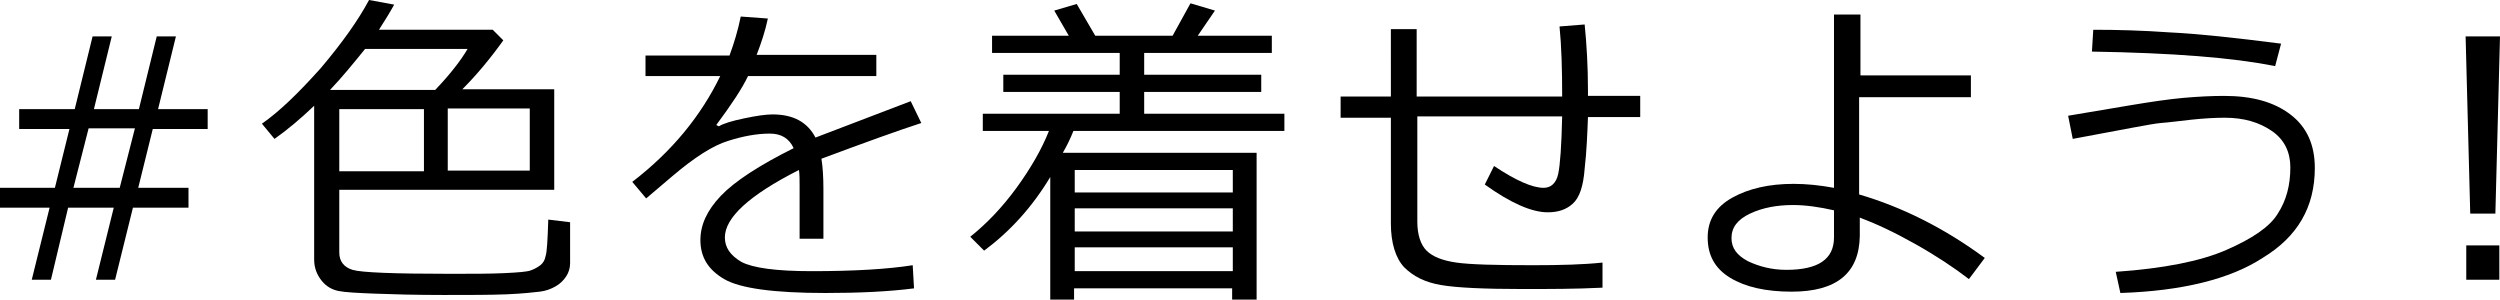
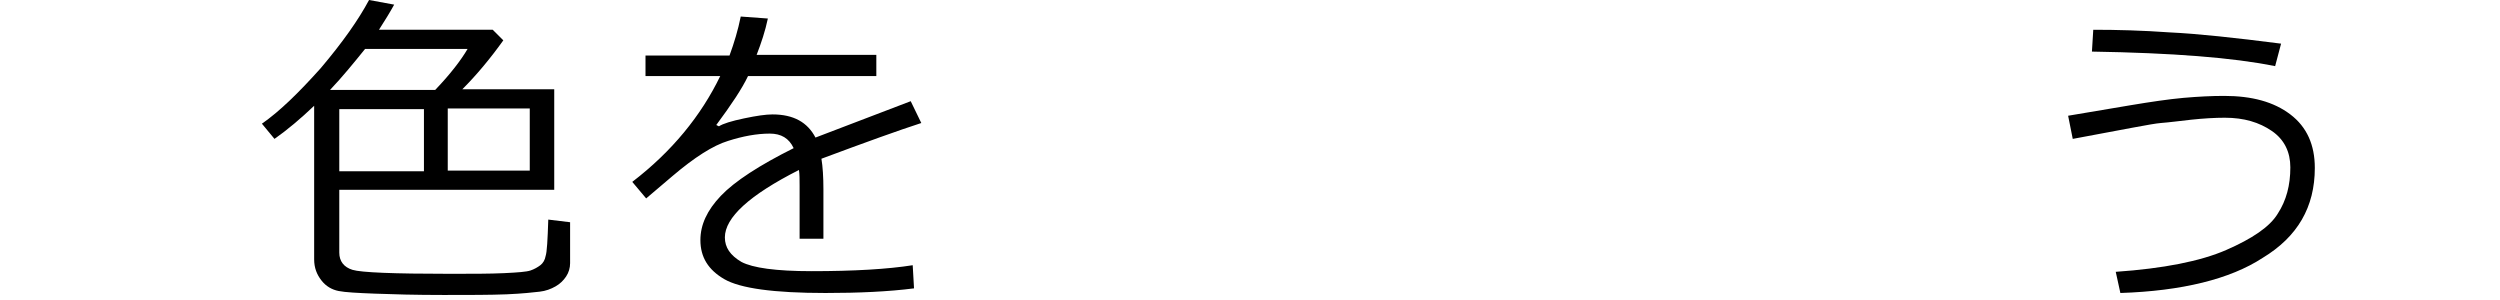
<svg xmlns="http://www.w3.org/2000/svg" version="1.1" id="レイヤー_1" x="0px" y="0px" width="378px" height="45.3px" viewBox="0 0 378 45.3" style="enable-background:new 0 0 378 45.3;" xml:space="preserve">
  <g>
-     <path d="M31.4,19.5h-8.3l-2.2,8.9h7.6v3h-8.4l-2.7,10.9h-2.9l2.7-10.9h-6.9L7.7,42.3H4.8l2.7-10.9H0v-3h8.3l2.2-8.9H2.9v-3h8.4   l2.7-11h2.9l-2.7,11H21l2.7-11h2.9l-2.7,11h7.5V19.5z M20.4,19.4h-7l-2.3,9h7L20.4,19.4z" />
    <path d="M47.6,15.9c-2.1,2-4.1,3.7-6.1,5.1l-1.9-2.3c2.6-1.8,5.5-4.6,8.9-8.4C51.8,6.4,54.2,3,55.8,0l3.8,0.7   c-0.6,1.1-1.4,2.4-2.3,3.8h17.2l1.6,1.6c-2,2.8-4.1,5.3-6.2,7.4h13.9v15.2H51.3v9.5c0,1.3,0.7,2.2,2,2.6c1.3,0.4,6.2,0.6,14.7,0.6   c3.4,0,6.1,0,8.2-0.1c2.1-0.1,3.4-0.2,4-0.4c0.6-0.2,1.1-0.5,1.5-0.8c0.4-0.3,0.7-0.8,0.8-1.4c0.2-0.6,0.3-2.4,0.4-5.5l3.3,0.4v6.2   c0,0.7-0.2,1.4-0.6,2c-0.4,0.6-0.9,1.1-1.6,1.5c-0.7,0.4-1.5,0.7-2.4,0.8c-0.9,0.1-2.6,0.3-5,0.4c-2.5,0.1-5.6,0.1-9.5,0.1   c-4.3,0-7.8-0.1-10.4-0.2c-2.6-0.1-4.5-0.2-5.5-0.4c-1-0.2-1.9-0.7-2.6-1.6c-0.7-0.9-1.1-1.9-1.1-3.2V15.9z M55.2,7.4   c-1.7,2.1-3.4,4.2-5.3,6.2h15.9c2.3-2.4,3.9-4.5,4.9-6.2L55.2,7.4z M64.1,25.9v-9.4H51.3v9.4H64.1z M67.7,16.4v9.4h12.4v-9.4H67.7z   " />
    <path d="M124.5,36.1h-3.6v-8c0-0.9,0-1.8-0.1-2.4c-7.5,3.8-11.2,7.2-11.2,10.2c0,1.5,0.8,2.7,2.5,3.7c1.7,0.9,5.2,1.4,10.6,1.4   c6.4,0,11.5-0.3,15.3-0.9l0.2,3.5c-3.9,0.5-8.4,0.7-13.4,0.7c-7.8,0-12.9-0.7-15.3-2.1c-2.4-1.4-3.6-3.3-3.6-5.9   c0-2.3,1-4.5,3.1-6.7c2.1-2.2,5.8-4.6,11-7.2c-0.7-1.5-1.9-2.2-3.6-2.2c-2,0-4.1,0.4-6.3,1.1c-2.3,0.7-5.1,2.5-8.4,5.3L97.7,30   l-2.1-2.5c6-4.6,10.4-10,13.3-16H97.6V8.4h12.7c0.7-1.9,1.3-3.9,1.7-5.9l4.1,0.3c-0.4,1.9-1,3.7-1.7,5.5h18.1v3.2h-19.4   c-0.9,1.9-2.5,4.3-4.8,7.4l0.4,0.2c0.6-0.4,1.9-0.8,3.8-1.2c1.9-0.4,3.3-0.6,4.3-0.6c3.2,0,5.3,1.2,6.5,3.5l14.4-5.5l1.6,3.3   c-3.4,1.1-8.4,2.9-15.1,5.4c0.2,1.2,0.3,2.8,0.3,4.6V36.1z" />
-     <path d="M158.9,26.6c-2.8,4.7-6.2,8.4-10.1,11.3l-2.1-2.1c2.5-2,4.8-4.4,7-7.4c2.1-2.9,3.8-5.8,4.9-8.6h-10v-2.6h20.7v-3.3h-17.6   v-2.6h17.6V8H150V5.4h11.6l-2.2-3.8l3.4-1l2.8,4.8h11.7l2.7-4.9l3.7,1.1l-2.6,3.8h11.2V8h-19.3v3.3h17.7v2.6h-17.7v3.3h21.2v2.6   h-31.9c-0.4,1-0.9,2.1-1.6,3.3H190v22.2h-3.7v-1.7h-23.9v1.7h-3.6V26.6z M186.4,29.1v-3.4h-23.9v3.4H186.4z M162.5,35h23.9v-3.5   h-23.9V35z M162.5,41h23.9v-3.6h-23.9V41z" />
-     <path d="M242.2,43.5c-4,0.2-8,0.2-12,0.2c-5.8,0-10-0.2-12.3-0.6c-2.4-0.4-4.2-1.3-5.6-2.7c-1.3-1.4-2-3.7-2-6.6v-16h-7.6v-3.2h7.6   V4.4h3.9v10.2h22c0-4.1-0.1-7.6-0.4-10.6l3.8-0.3c0.3,3,0.5,6.3,0.5,10v0.8h7.9v3.2h-7.9c-0.1,2.6-0.2,5.2-0.5,7.8   c-0.2,2.7-0.8,4.4-1.8,5.3c-1,0.9-2.2,1.3-3.8,1.3c-2.4,0-5.6-1.4-9.5-4.2l1.4-2.8c3.3,2.2,5.8,3.3,7.5,3.3c1.1,0,1.9-0.7,2.2-2.1   c0.3-1.4,0.5-4.3,0.6-8.7h-21.9v15.9c0,2,0.5,3.5,1.4,4.4c0.9,0.9,2.4,1.5,4.5,1.8c2.1,0.3,5.9,0.4,11.6,0.4   c4.2,0,7.7-0.1,10.5-0.4V43.5z" />
-     <path d="M300.1,39l-2.4,3.2c-2.2-1.7-4.9-3.5-8.1-5.3c-3.2-1.8-6-3.1-8.4-4l0,2.8c-0.1,5.6-3.5,8.4-10.3,8.4c-3.9,0-7-0.7-9.3-2.1   c-2.3-1.4-3.4-3.4-3.4-6.1c0-2.6,1.2-4.6,3.7-6c2.5-1.4,5.6-2.1,9.3-2.1c1.9,0,3.9,0.2,6.1,0.6V2.2h4v9.2H298v3.3h-16.9v14.7   C287.6,31.3,294,34.5,300.1,39z M277.3,31.8c-2.2-0.5-4.3-0.8-6.2-0.8c-2.4,0-4.6,0.4-6.5,1.3c-1.9,0.9-2.8,2.1-2.8,3.7   c0,1.5,0.8,2.6,2.5,3.5c1.7,0.8,3.6,1.3,5.8,1.3c4.8,0,7.2-1.6,7.2-4.9V31.8z" />
    <path d="M320.6,44.3l-0.7-3.2c7.2-0.5,12.8-1.6,16.7-3.3c3.9-1.7,6.6-3.5,7.8-5.5c1.3-2,1.9-4.3,1.9-7c0-2.3-0.9-4.2-2.8-5.5   c-1.9-1.3-4.2-2-7.1-2c-1.5,0-3.2,0.1-5.1,0.3c-1.8,0.2-3.3,0.4-4.6,0.5s-5.7,1-13.3,2.4l-0.7-3.5l9.5-1.6c3-0.5,5.7-0.9,7.9-1.1   c2.3-0.2,4.3-0.3,6.2-0.3c4.2,0,7.5,0.9,10,2.8c2.5,1.9,3.7,4.6,3.7,8.1c0,5.9-2.6,10.4-7.9,13.6C337.2,42.2,329.9,44,320.6,44.3z    M344.9,6.6l-0.9,3.4c-6.4-1.3-15.6-2-27.7-2.2l0.2-3.3c3.6,0,7.4,0.1,11.6,0.4C332.3,5.1,337.9,5.7,344.9,6.6z" />
-     <path d="M378,5.5l-0.7,26.8h-3.8l-0.7-26.8H378z M377.9,42.3h-5v-5.2h5V42.3z" />
  </g>
</svg>